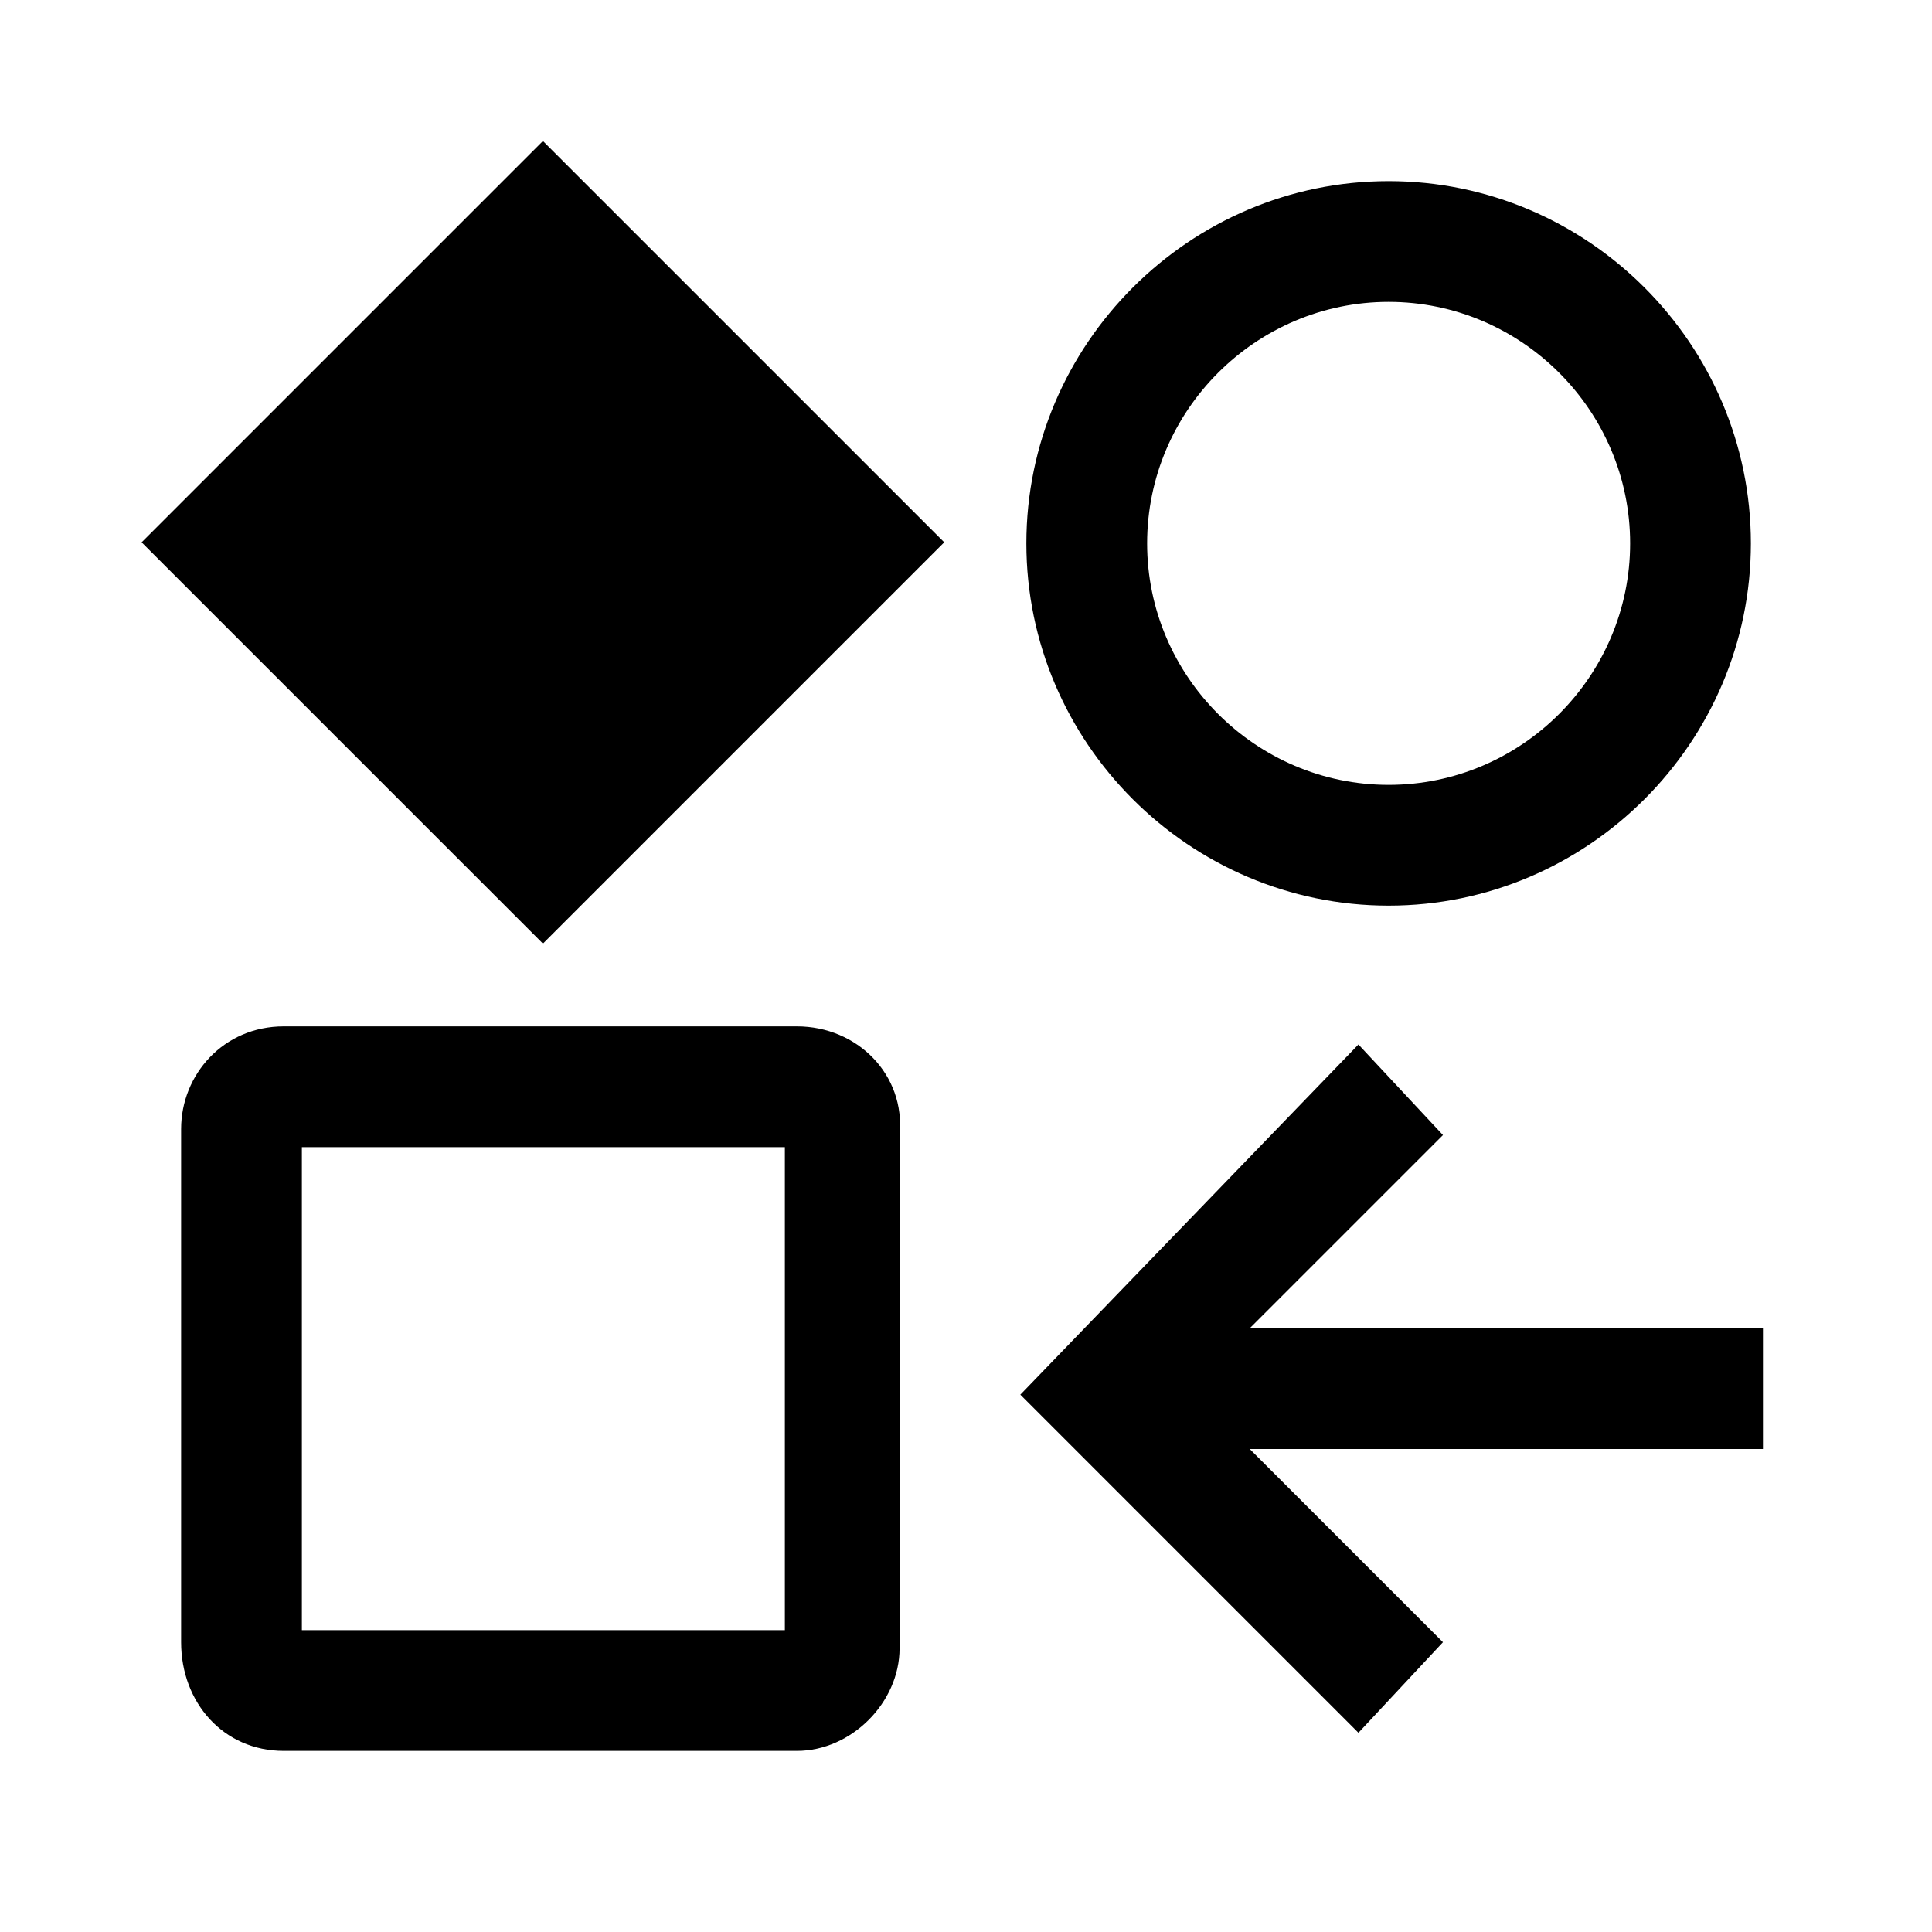
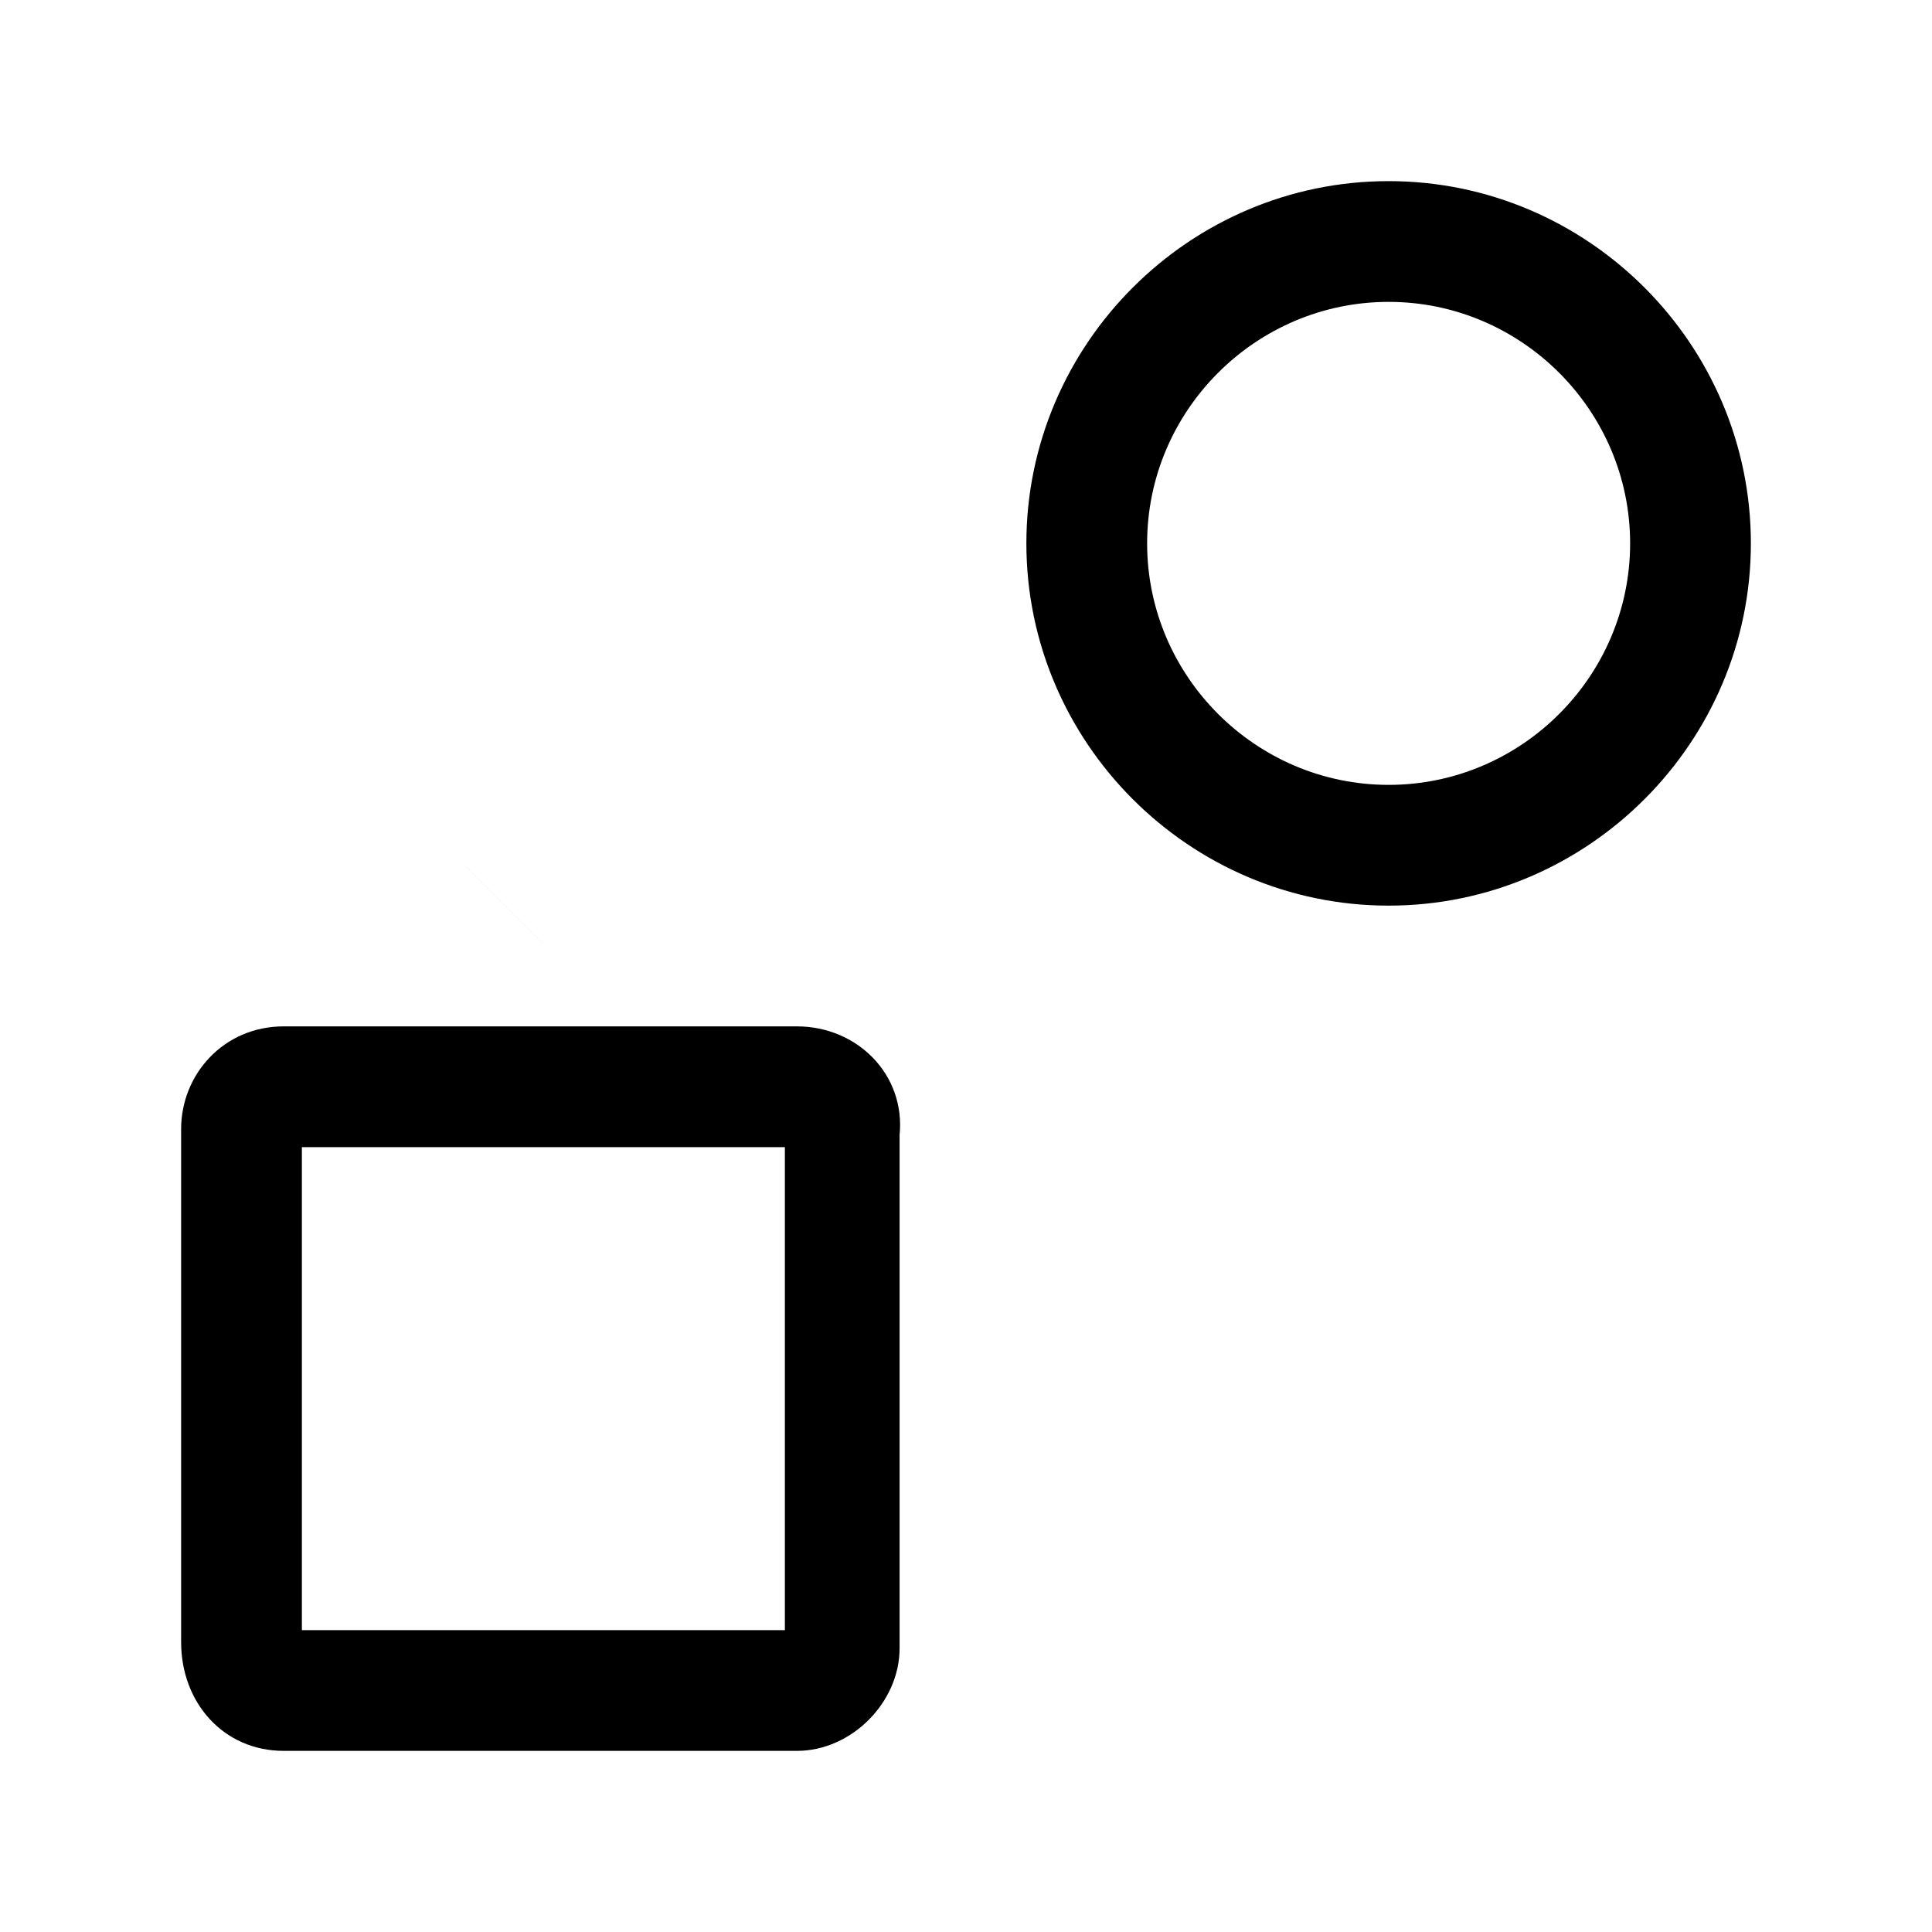
<svg xmlns="http://www.w3.org/2000/svg" version="1.1" id="icon" x="0" y="0" style="enable-background:new 0 0 32 32" xml:space="preserve" viewBox="0 0 32 32">
  <style />
  <path d="M23 15c3.3 0 6-2.7 6-6s-2.7-6-6-6-6 2.7-6 6 2.7 6 6 6zm0-10c2.2 0 4 1.8 4 4s-1.8 4-4 4-4-1.8-4-4 1.8-4 4-4zm-9.8 12H4.7c-1 0-1.7.8-1.7 1.7v8.5c0 1 .7 1.8 1.7 1.8h8.5c.9 0 1.7-.8 1.7-1.7v-8.5c.1-1-.7-1.8-1.7-1.8zM13 27H5v-8h8v8z" />
-   <path transform="rotate(-45.001 8.975 9)" d="M4.3 4.3h9.4v9.4H4.3z" />
-   <path d="M29.2 22h-8.5l3.2-3.2-1.4-1.5-5.6 5.8 5.6 5.6 1.4-1.5-3.2-3.2h8.5z" />
+   <path transform="rotate(-45.001 8.975 9)" d="M4.3 4.3v9.4H4.3z" />
</svg>